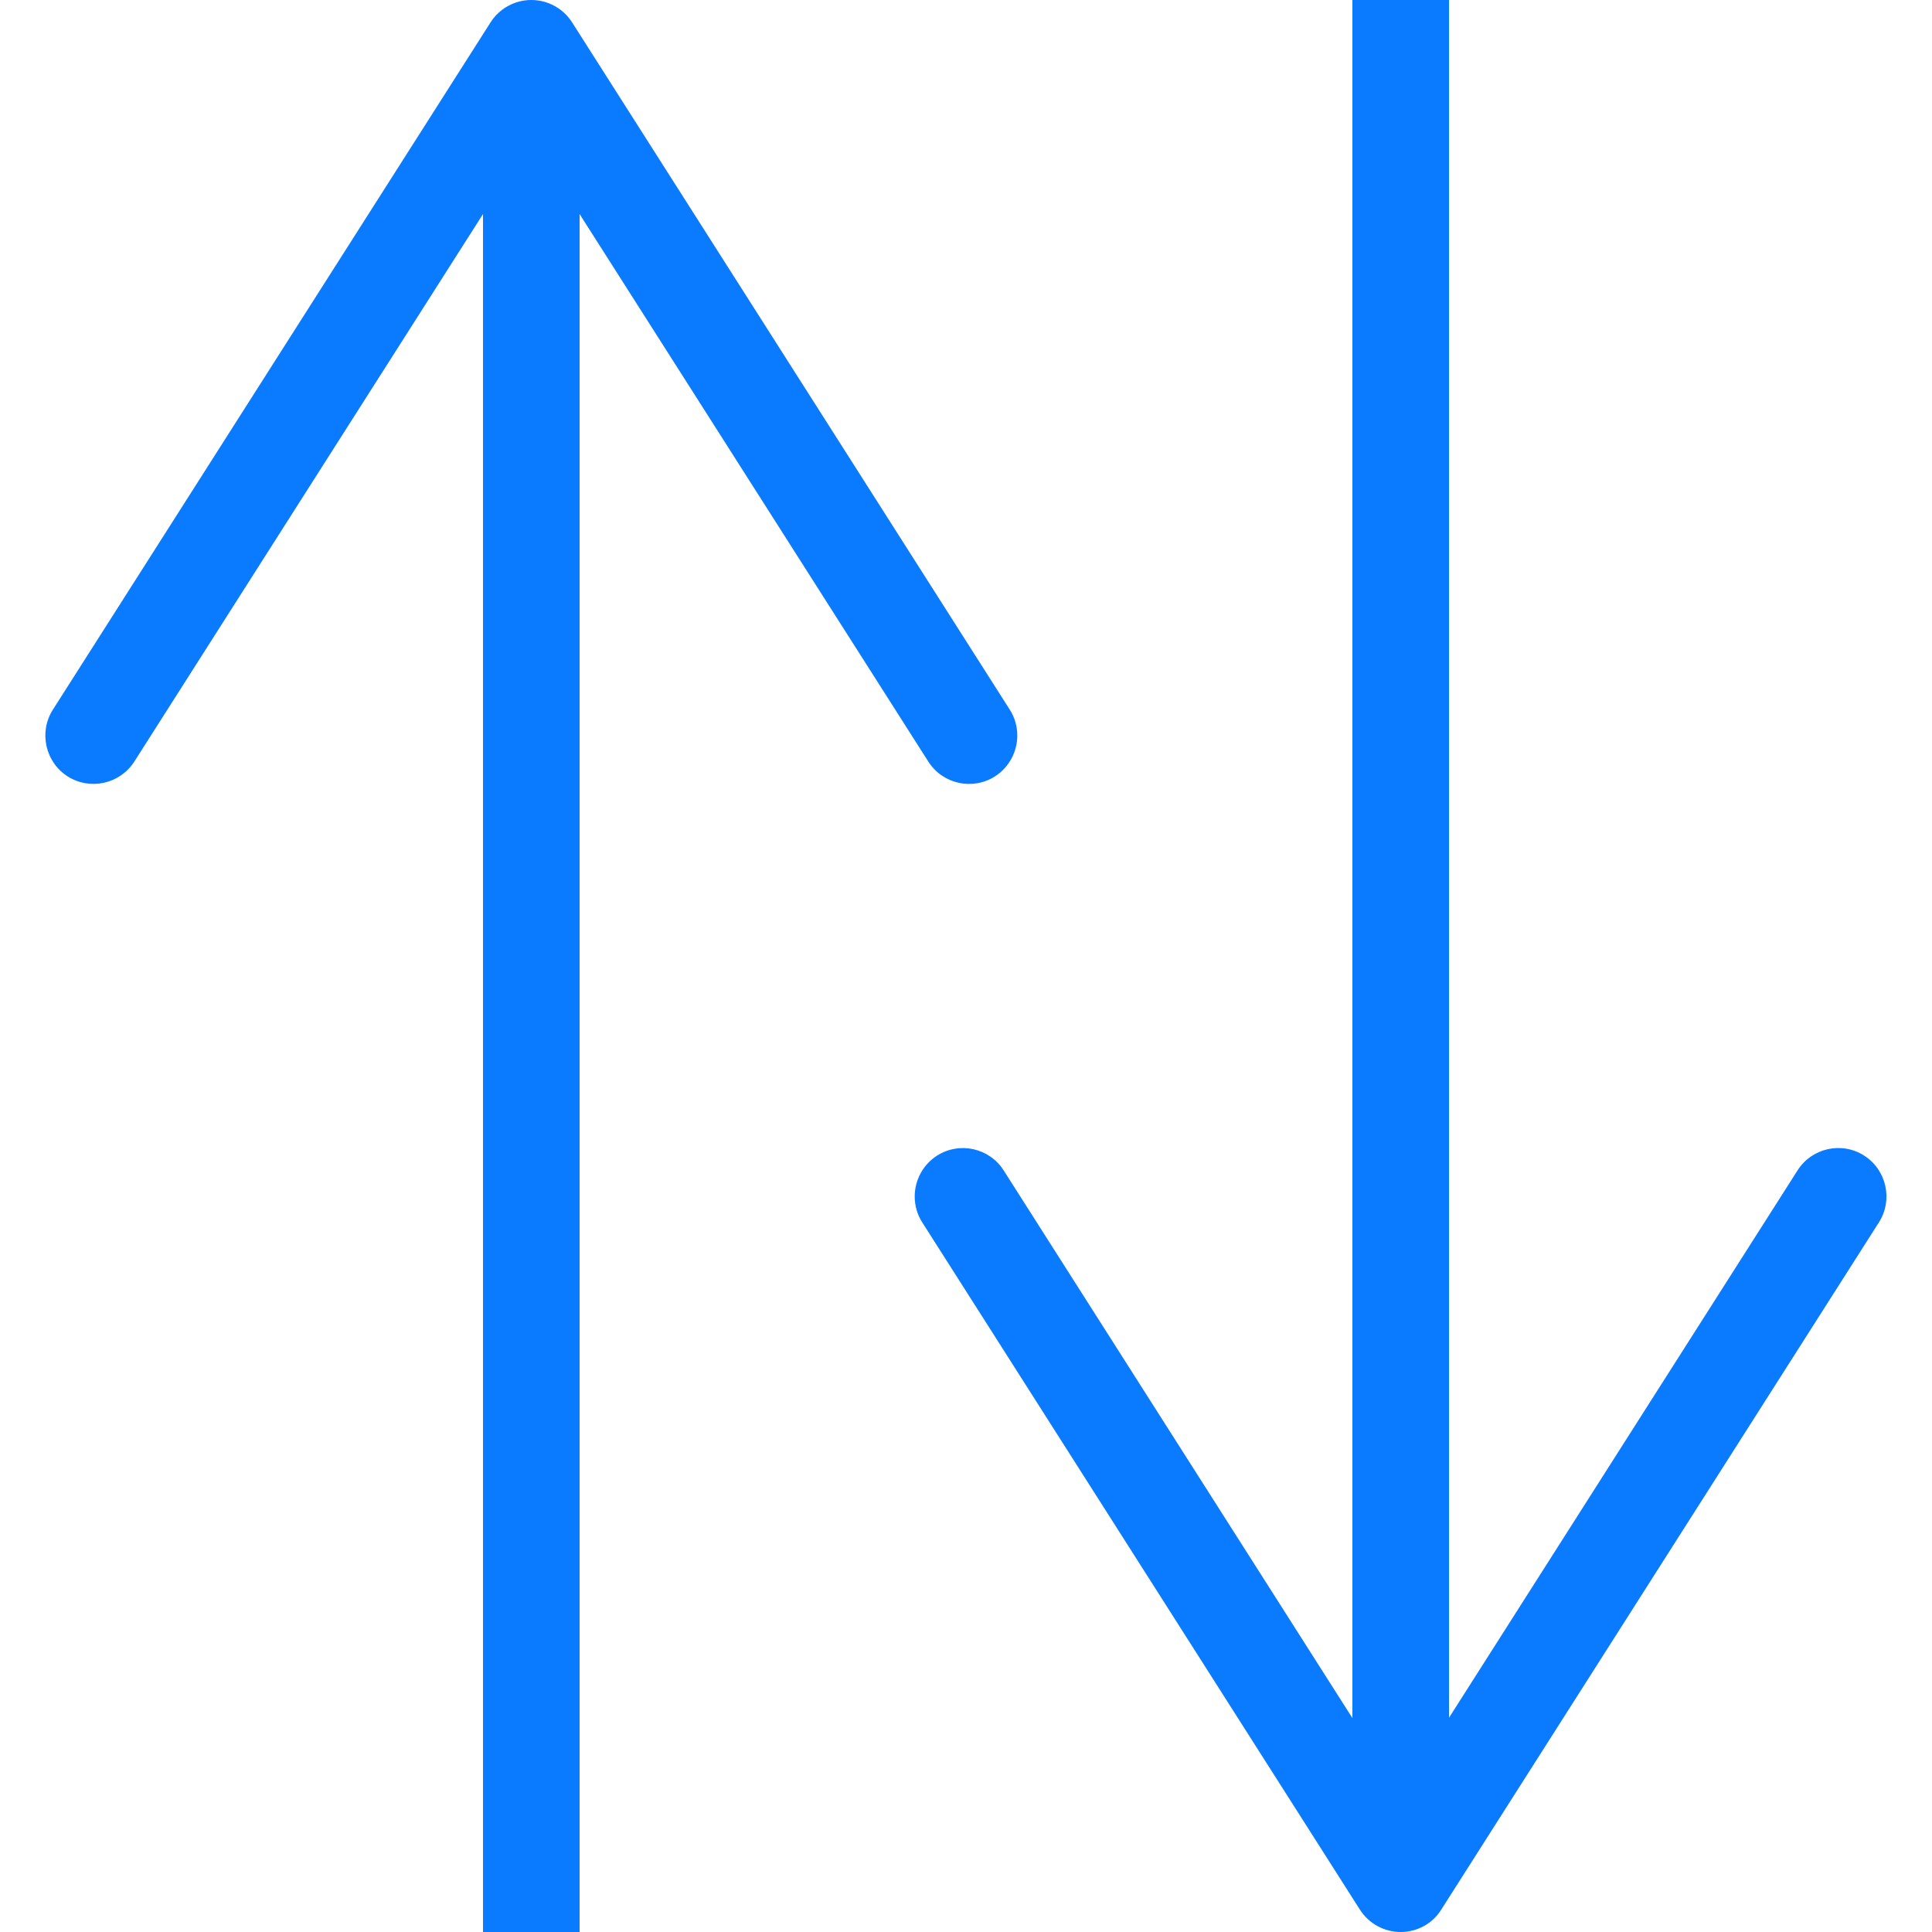
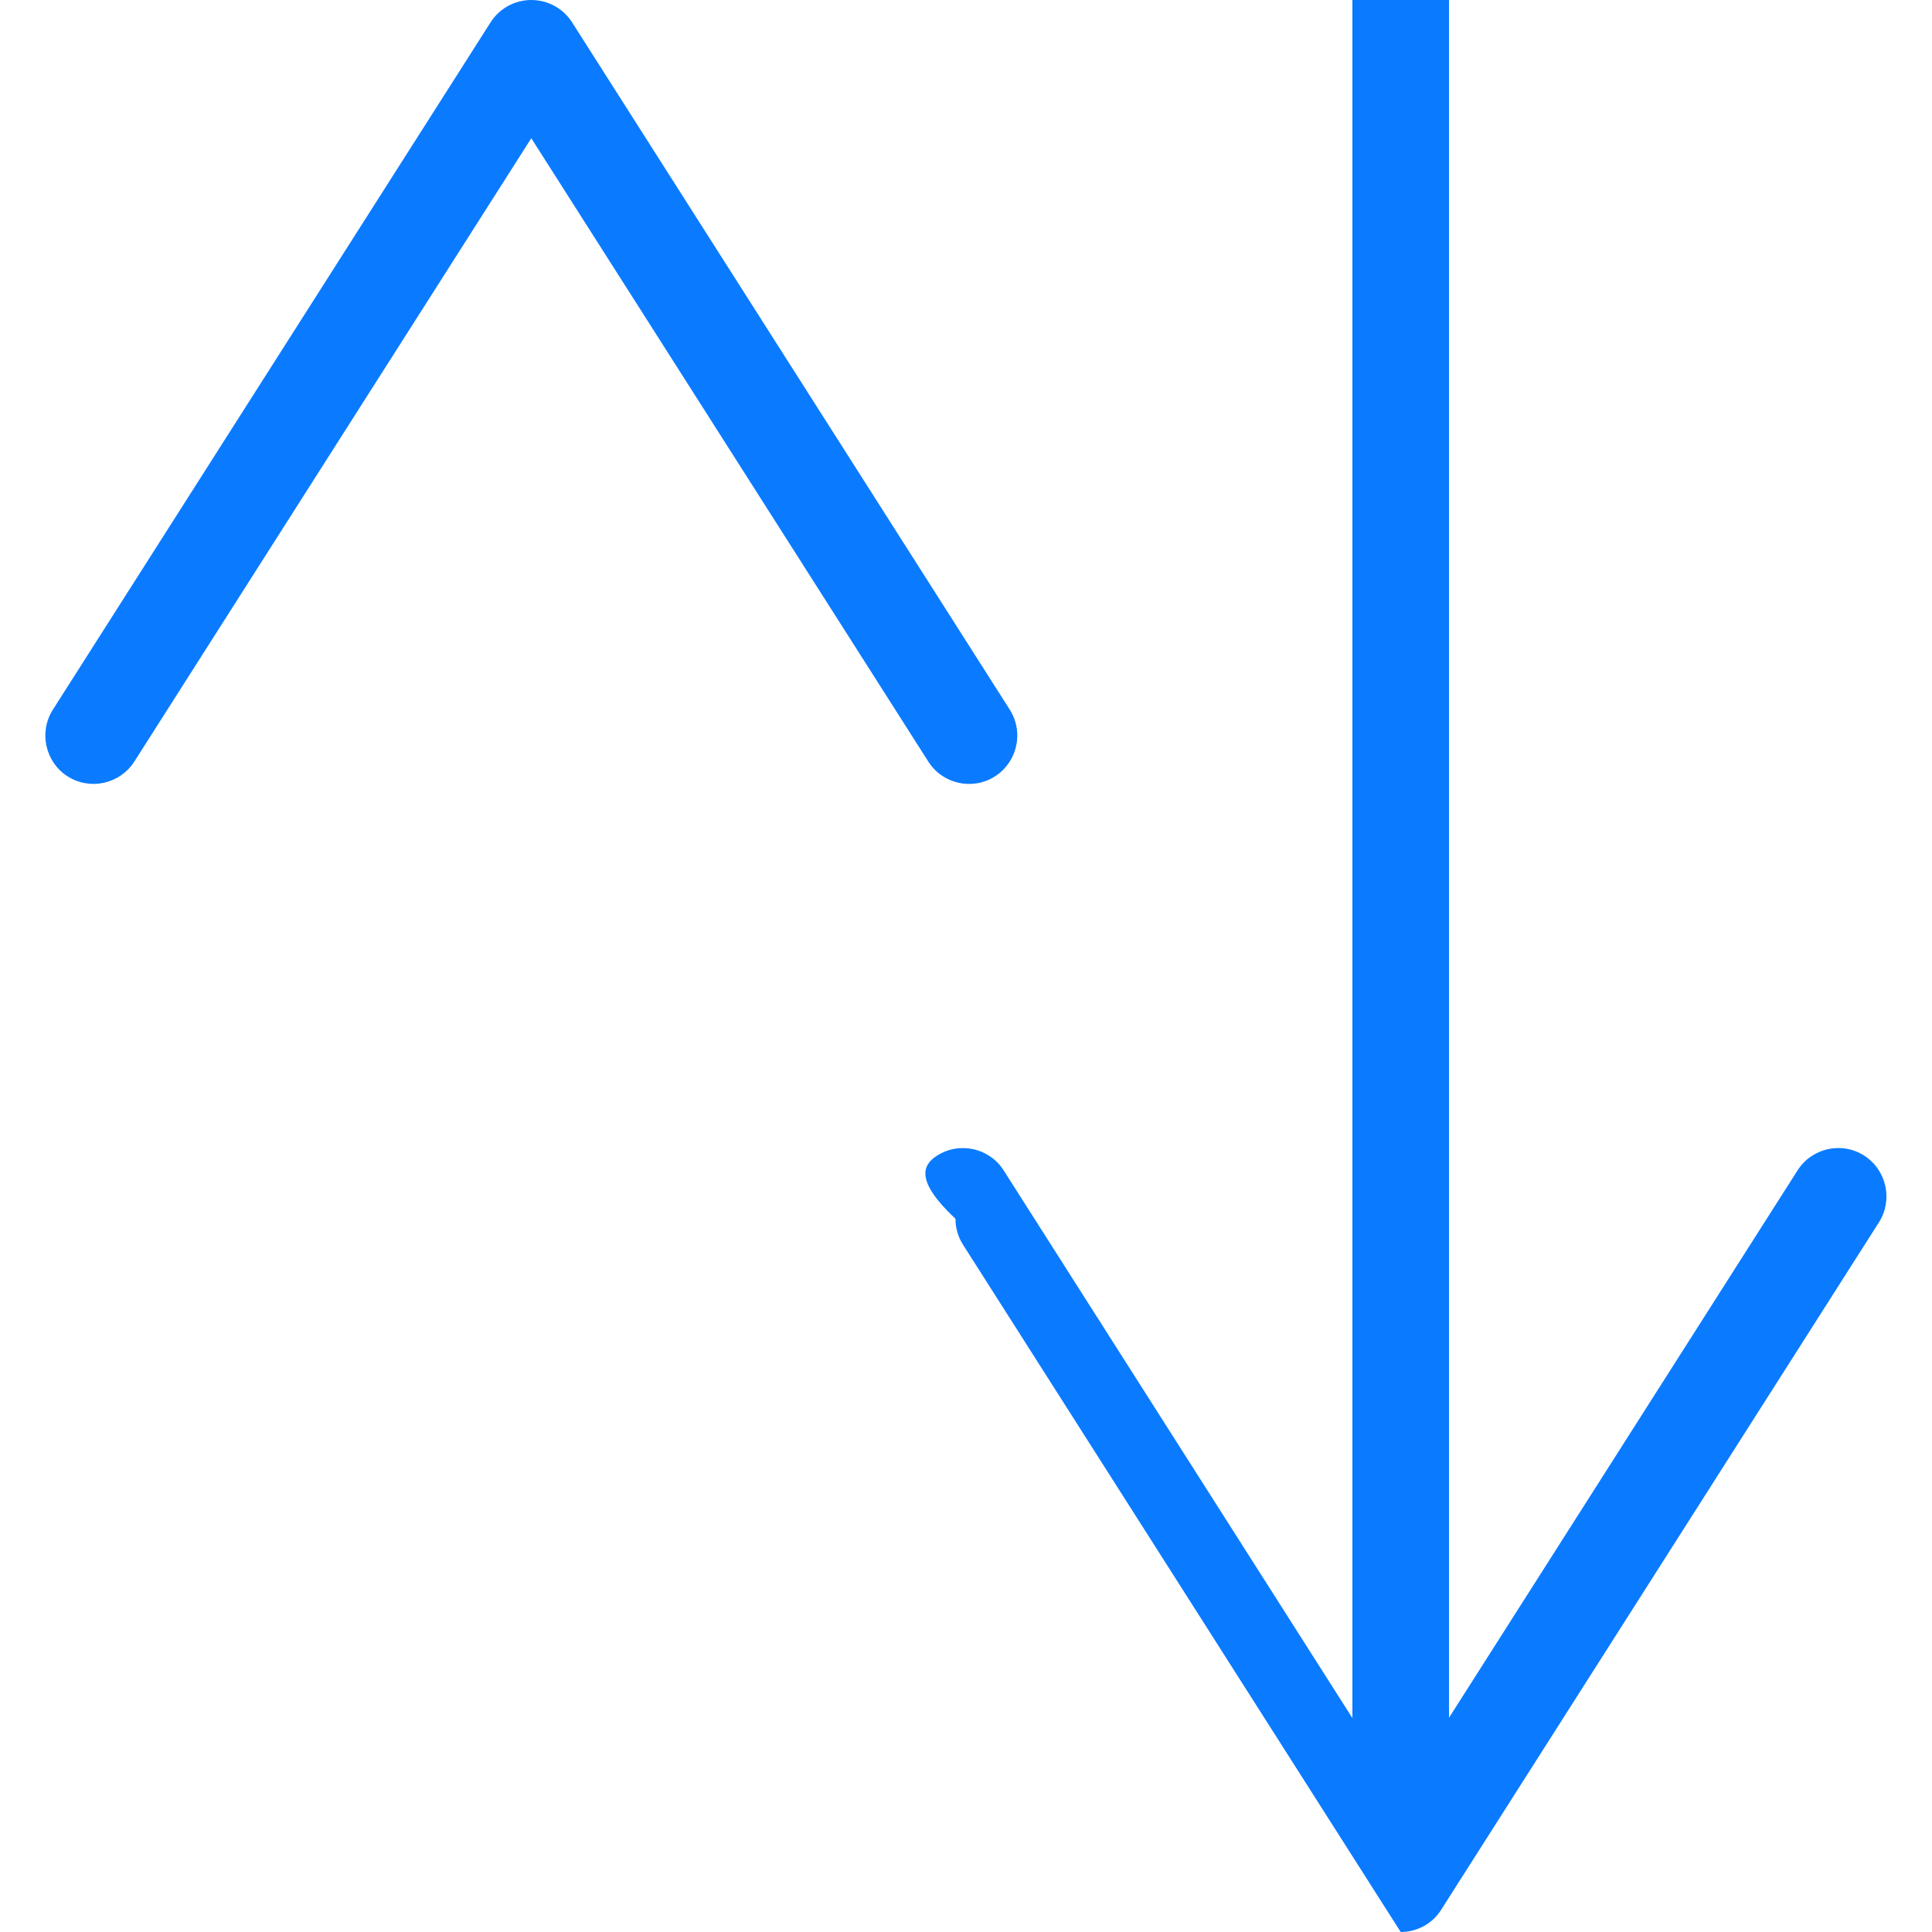
<svg xmlns="http://www.w3.org/2000/svg" version="1.1" x="0px" y="0px" viewBox="0 0 20 20" enable-background="new 0 0 20 20" xml:space="preserve">
  <g id="Screenshots">
</g>
  <g id="Background">
</g>
  <g id="Shapes">
    <g>
      <g>
-         <line fill="none" stroke="#0A7BFF" stroke-miterlimit="10" x1="5.5" y1="20" x2="5.5" y2="1" />
        <g>
          <path fill="#0A7BFF" d="M10.3,8.037c-0.232,0.148-0.542,0.08-0.69-0.153L5.5,1.431L1.391,7.883      C1.242,8.116,0.933,8.185,0.7,8.037c-0.232-0.148-0.3-0.459-0.153-0.69l4.531-7.115C5.17,0.087,5.329,0,5.5,0      s0.33,0.087,0.422,0.231l4.531,7.115c0.053,0.083,0.078,0.176,0.078,0.268C10.531,7.779,10.449,7.941,10.3,8.037z" />
        </g>
      </g>
    </g>
    <g>
      <g>
        <line fill="none" stroke="#0A7BFF" stroke-miterlimit="10" x1="14.5" y1="0" x2="14.5" y2="19" />
        <g>
-           <path fill="#0A7BFF" d="M9.7,11.963c0.232-0.148,0.542-0.08,0.69,0.153l4.109,6.453l4.109-6.453      c0.148-0.233,0.458-0.302,0.69-0.153c0.232,0.148,0.3,0.459,0.153,0.69l-4.531,7.115C14.83,19.913,14.671,20,14.5,20      s-0.33-0.087-0.422-0.231l-4.531-7.115c-0.053-0.083-0.078-0.176-0.078-0.268C9.469,12.221,9.551,12.059,9.7,11.963z" />
+           <path fill="#0A7BFF" d="M9.7,11.963c0.232-0.148,0.542-0.08,0.69,0.153l4.109,6.453l4.109-6.453      c0.148-0.233,0.458-0.302,0.69-0.153c0.232,0.148,0.3,0.459,0.153,0.69l-4.531,7.115C14.83,19.913,14.671,20,14.5,20      l-4.531-7.115c-0.053-0.083-0.078-0.176-0.078-0.268C9.469,12.221,9.551,12.059,9.7,11.963z" />
        </g>
      </g>
    </g>
  </g>
</svg>